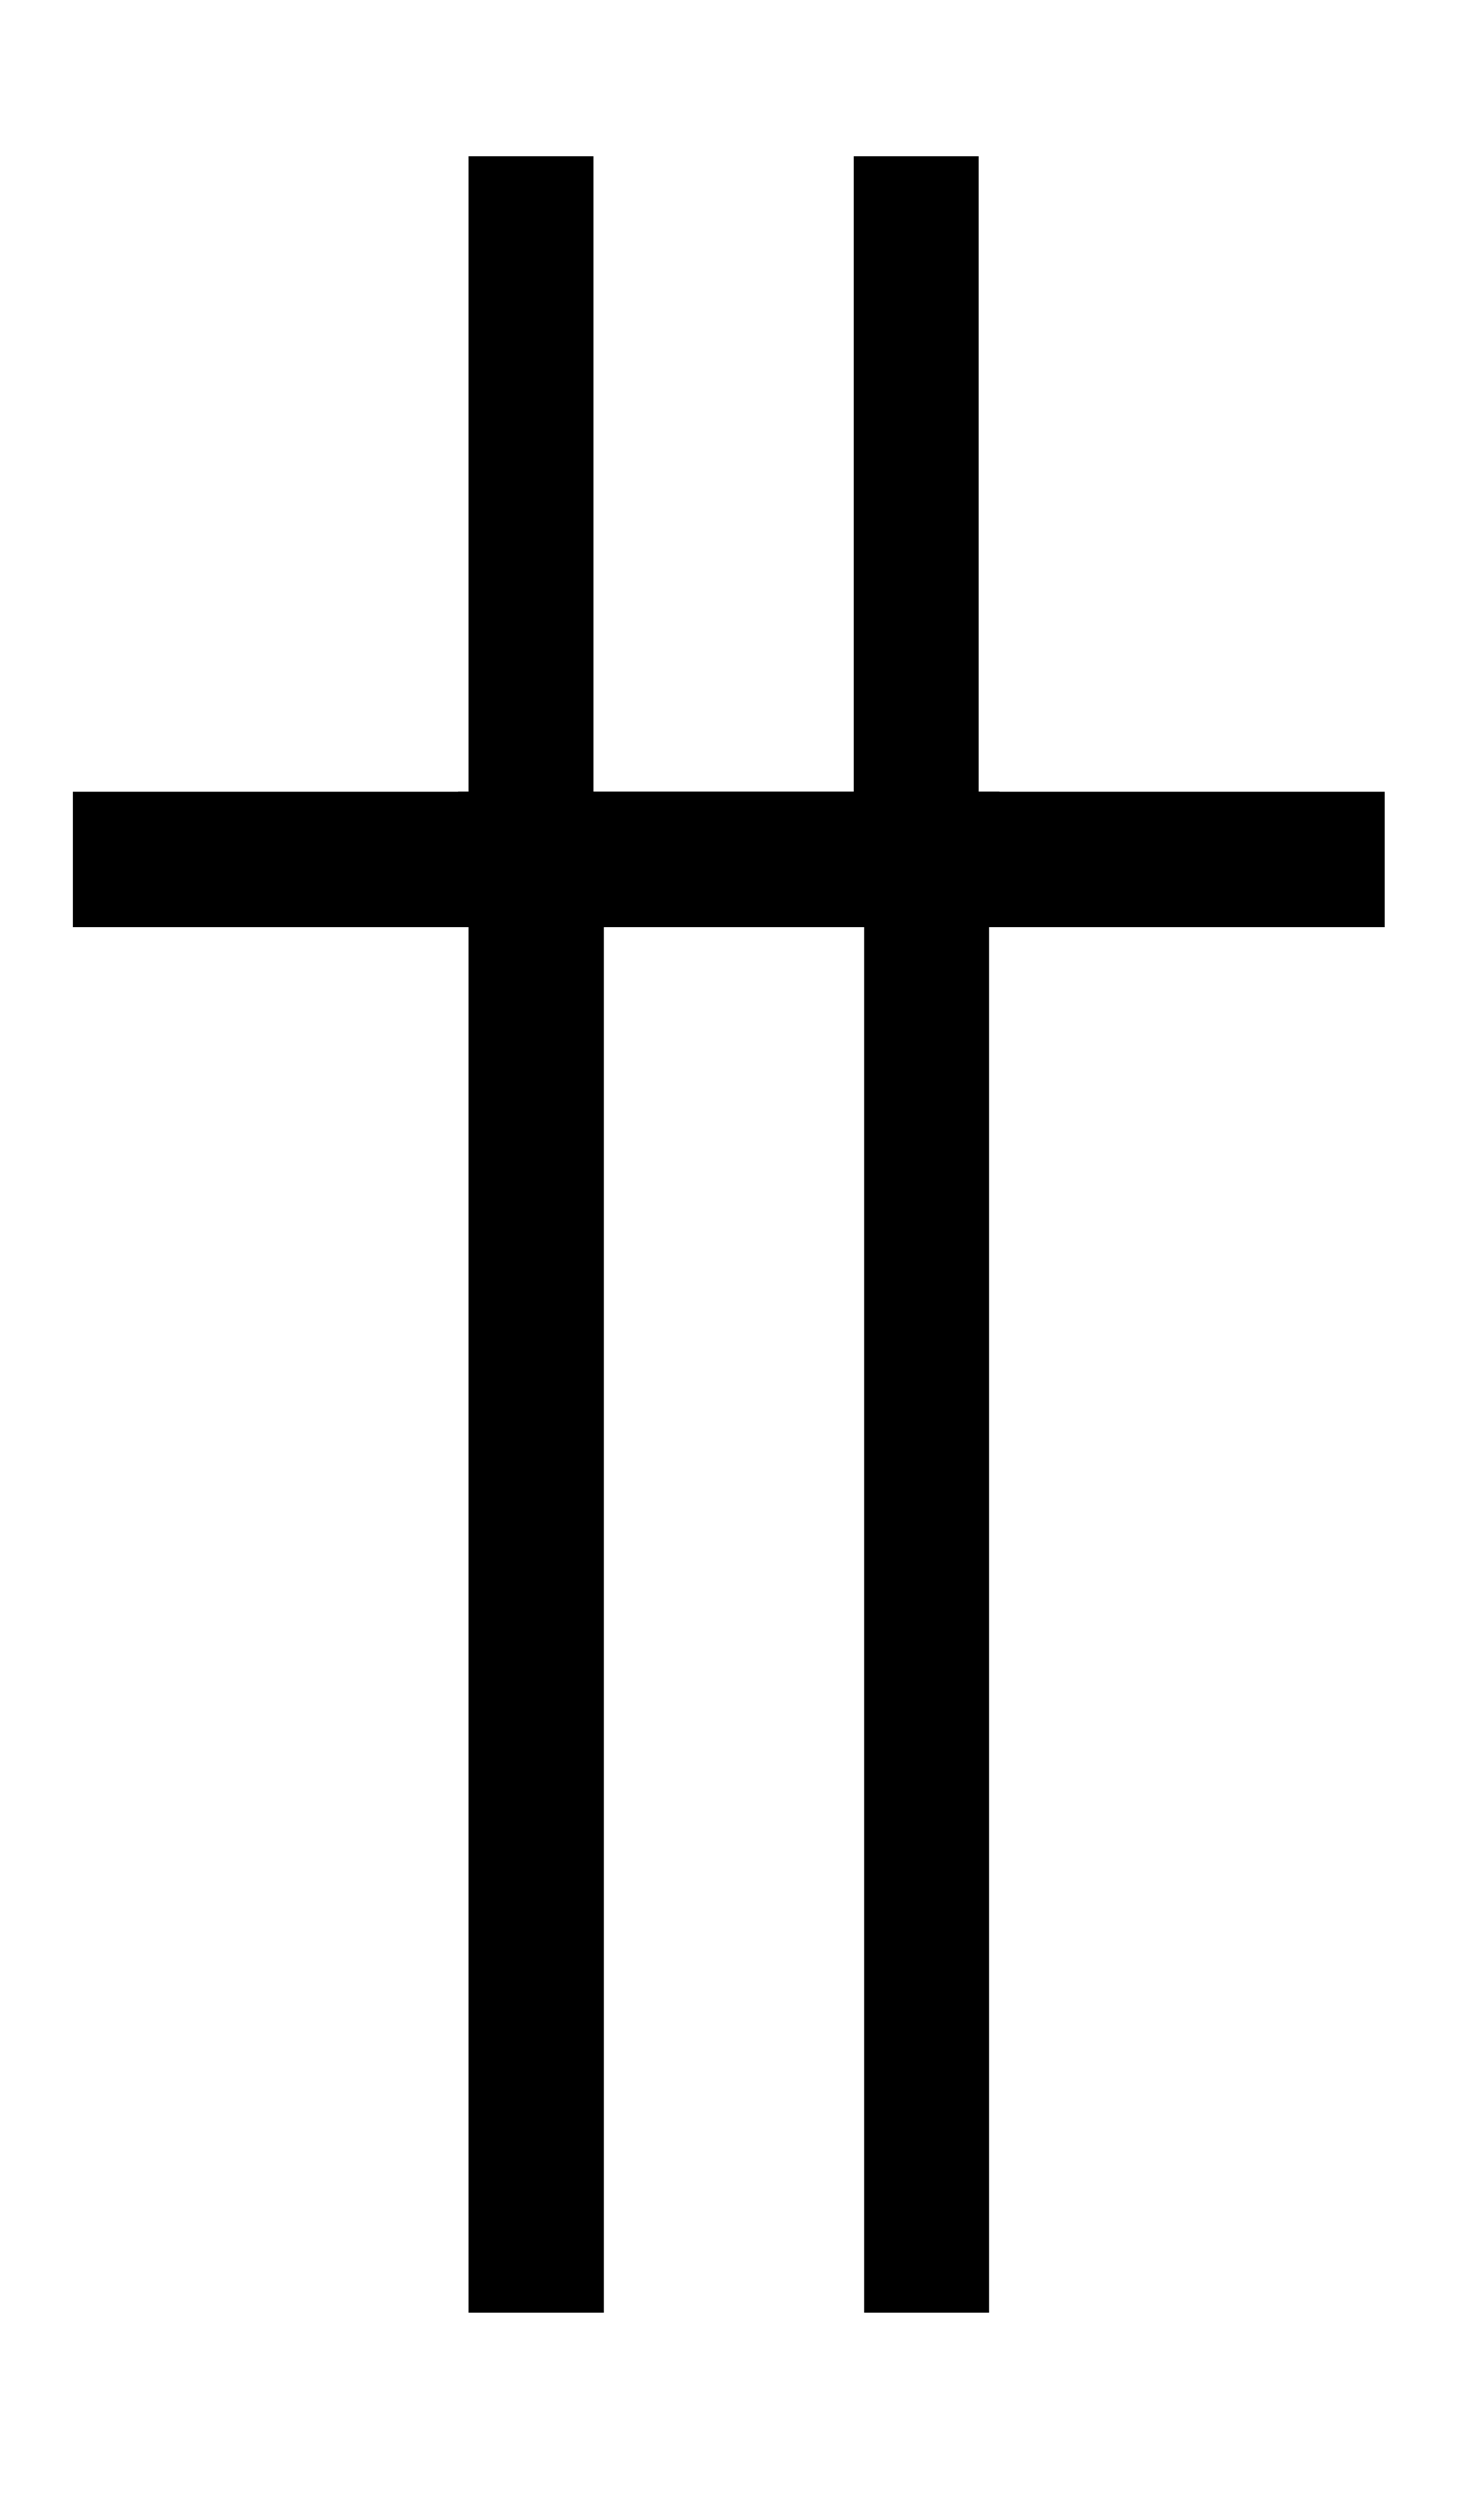
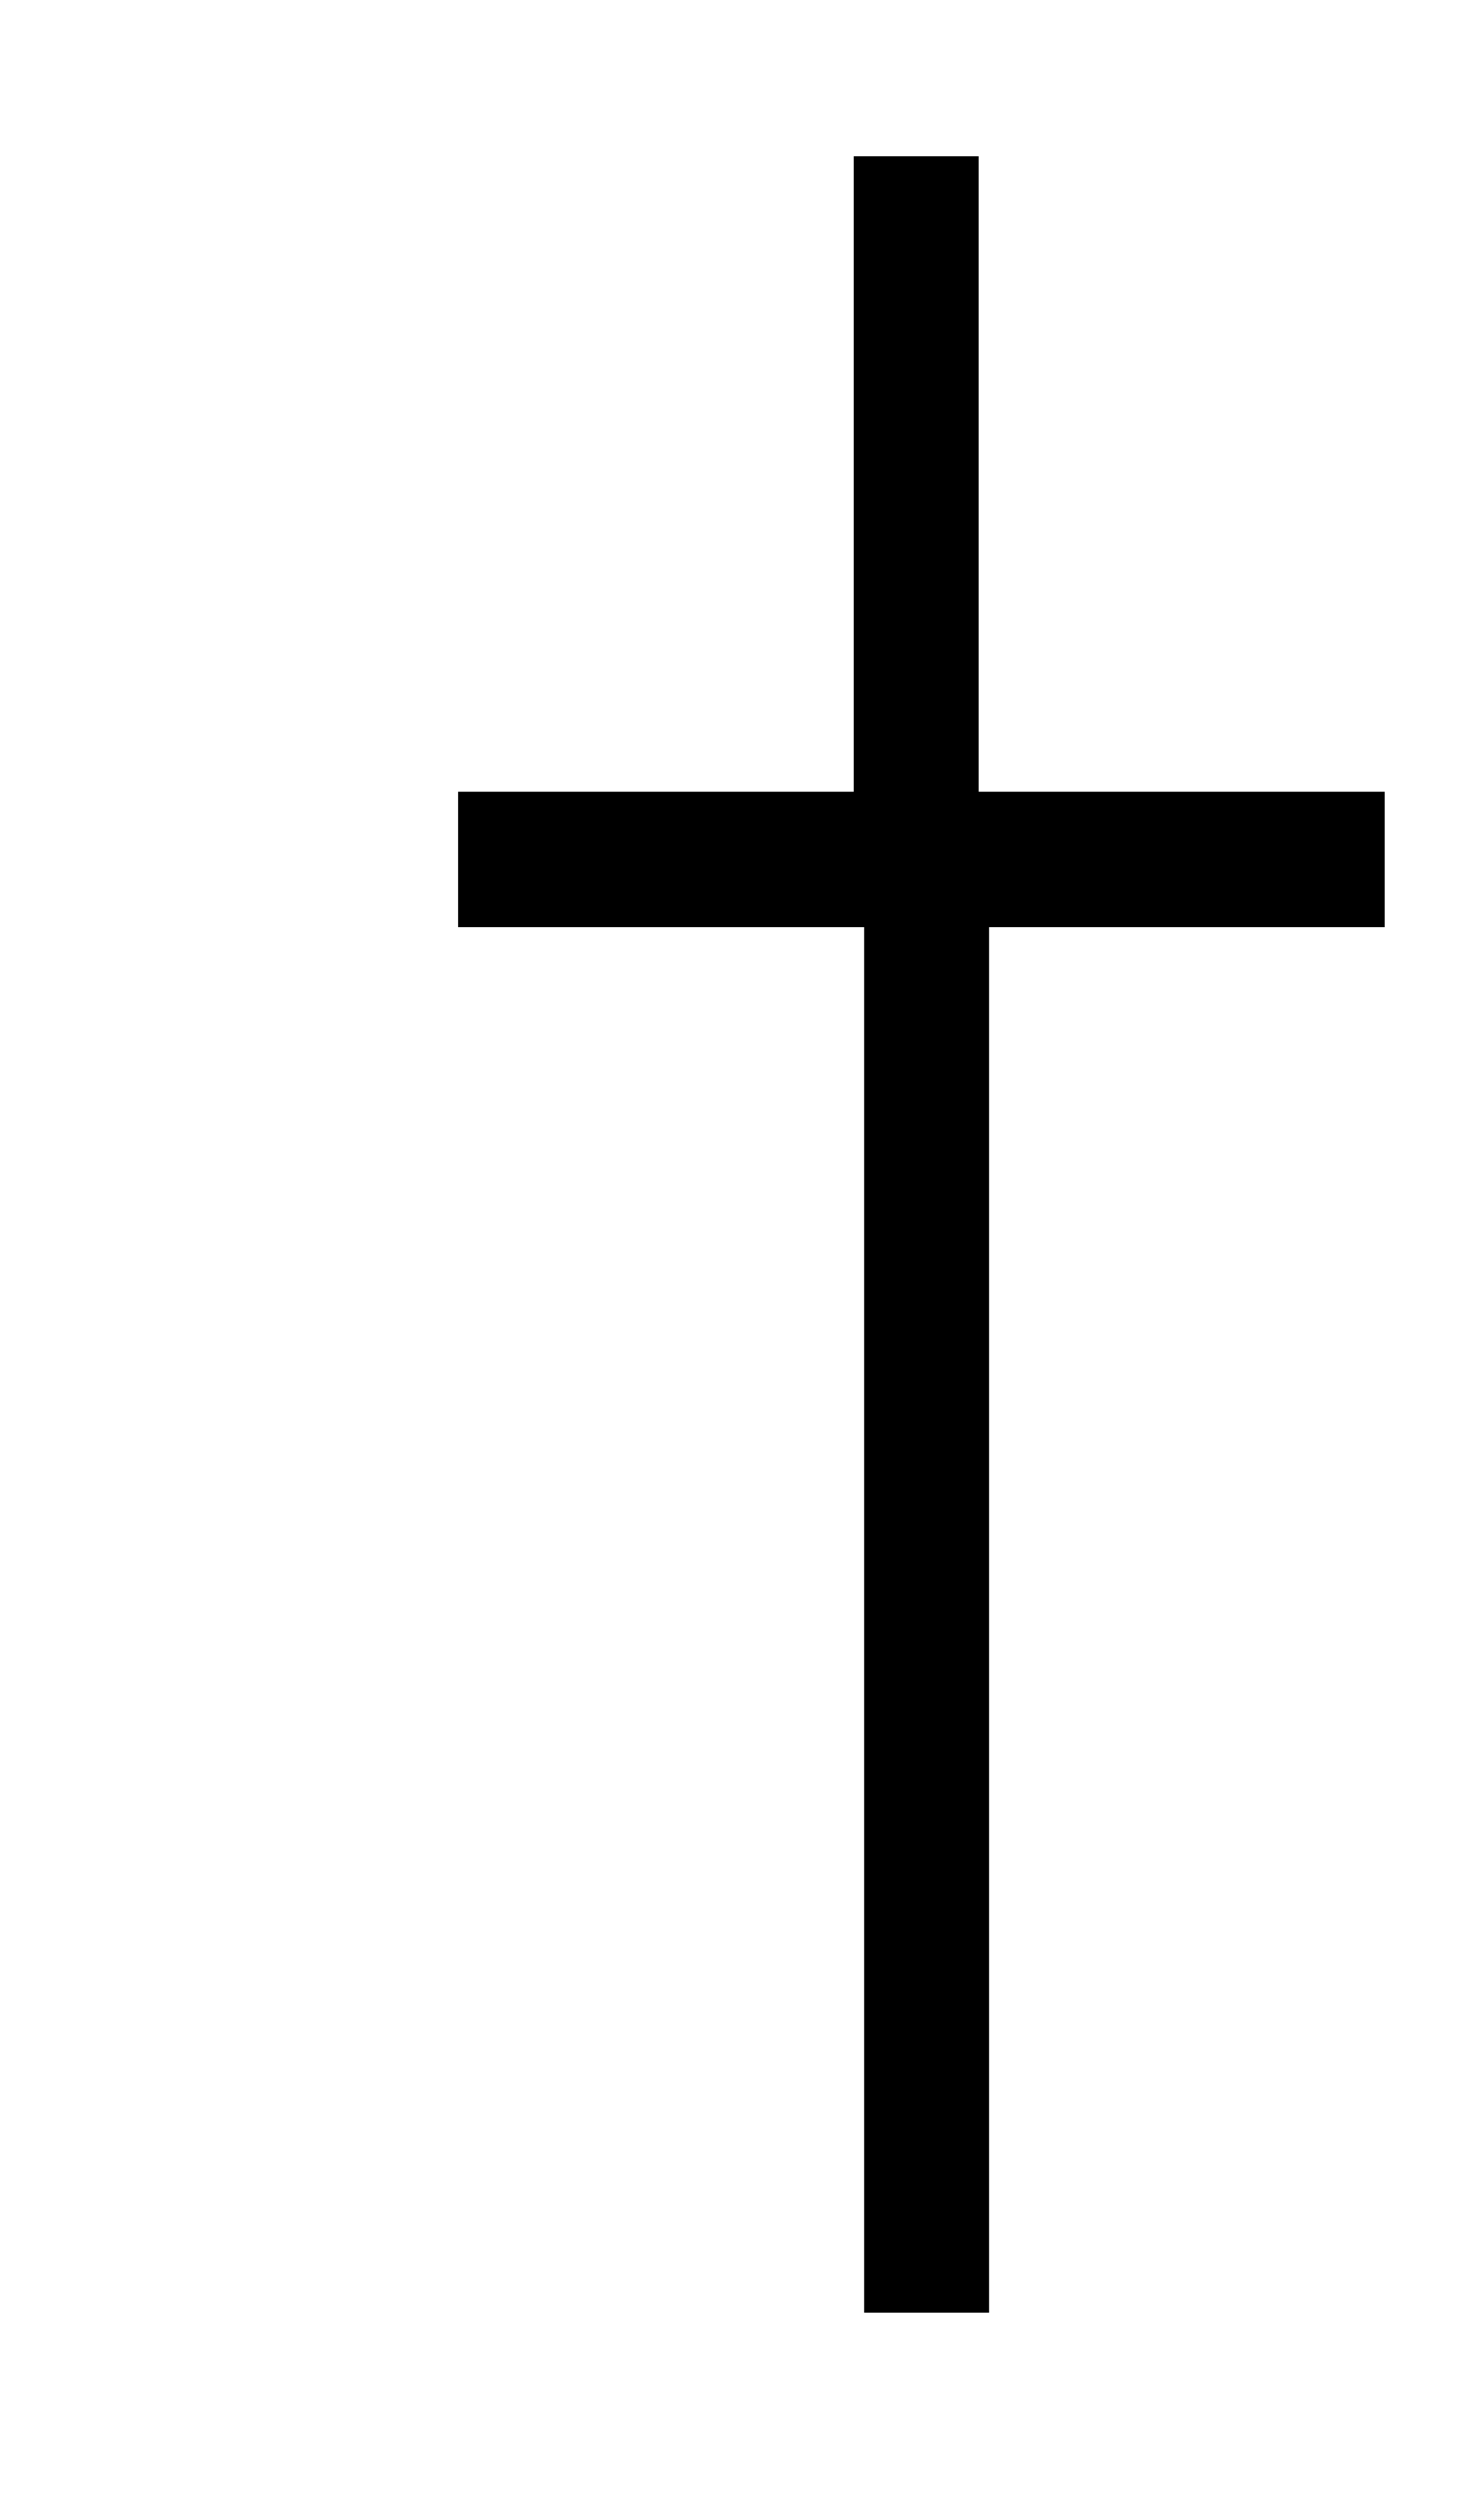
<svg xmlns="http://www.w3.org/2000/svg" version="1.1" id="Layer_2" x="0px" y="0px" viewBox="0 0 14.1 24" style="enable-background:new 0 0 14.1 24;" xml:space="preserve">
  <g>
-     <path d="M9.7,8.9H5.8v13.3H4.5V8.9H0.7V7.6h3.8V1.5h1.2v6.1h3.9V8.9z" />
-     <path d="M13.4,8.9H9.5v13.3H8.3V8.9H4.4V7.6h3.8V1.5h1.2v6.1h3.9V8.9z" />
+     <path d="M13.4,8.9H9.5v13.3H8.3V8.9H4.4V7.6h3.8V1.5h1.2v6.1h3.9V8.9" />
  </g>
</svg>